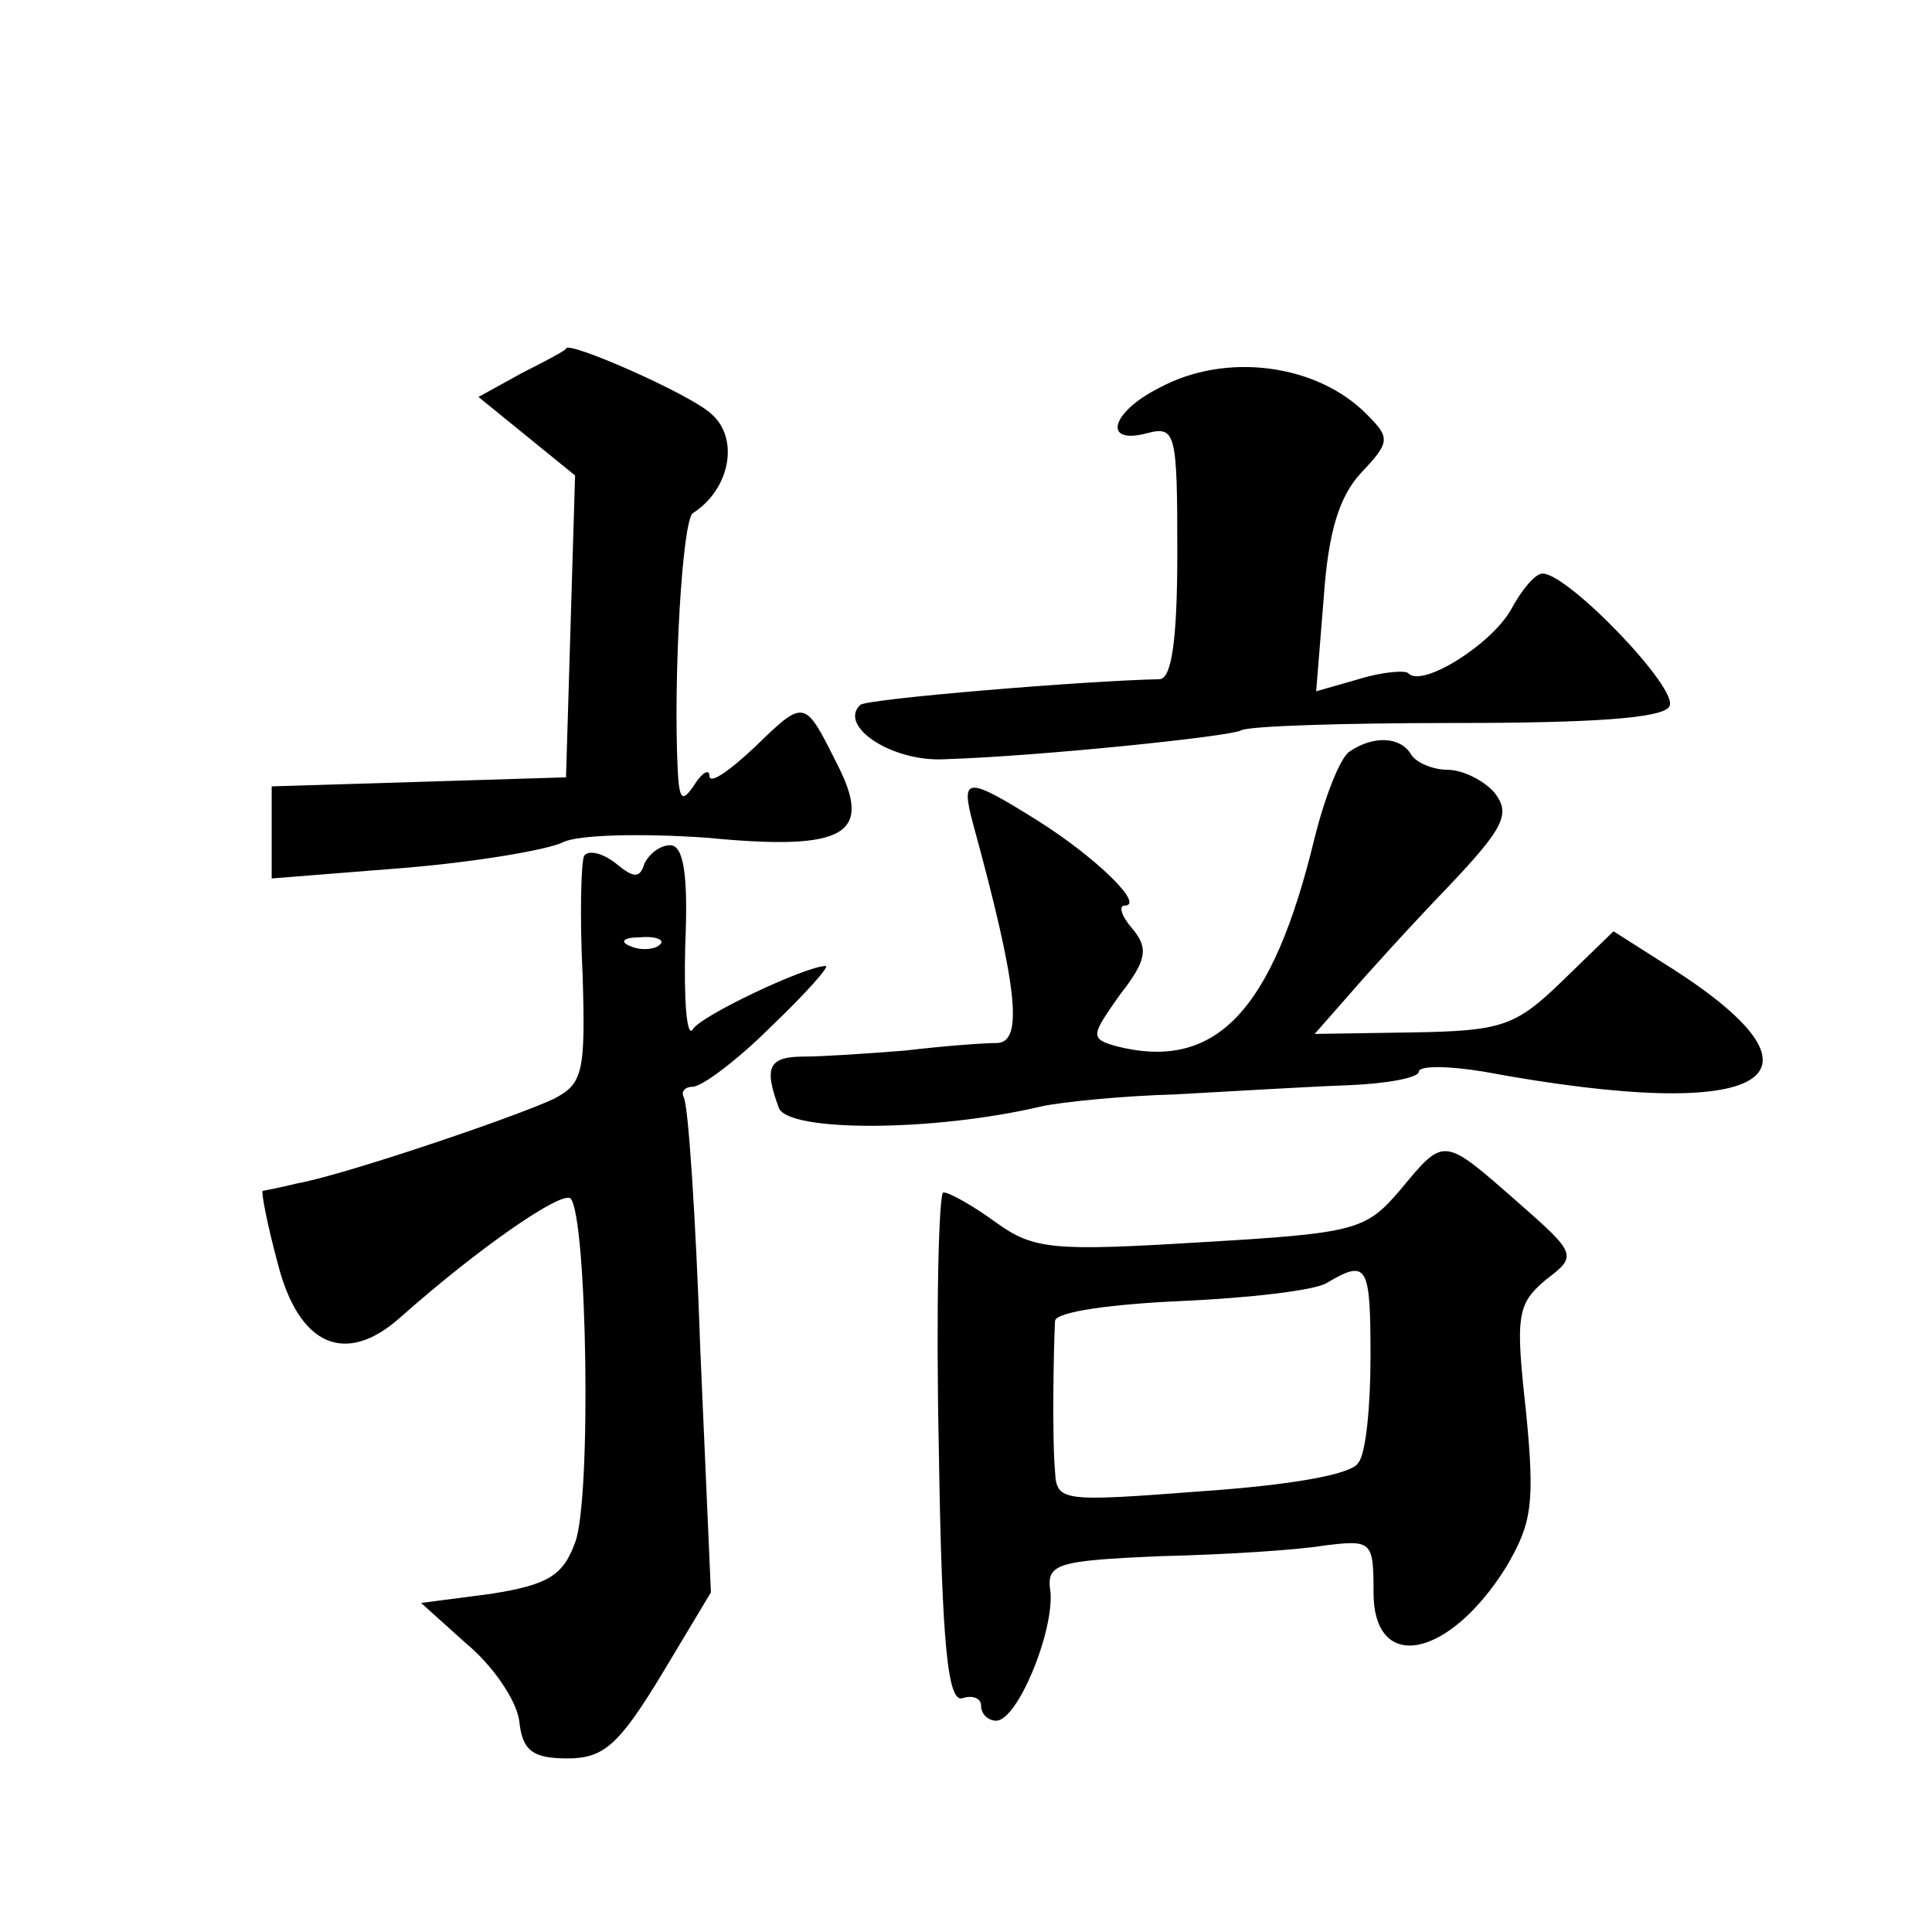
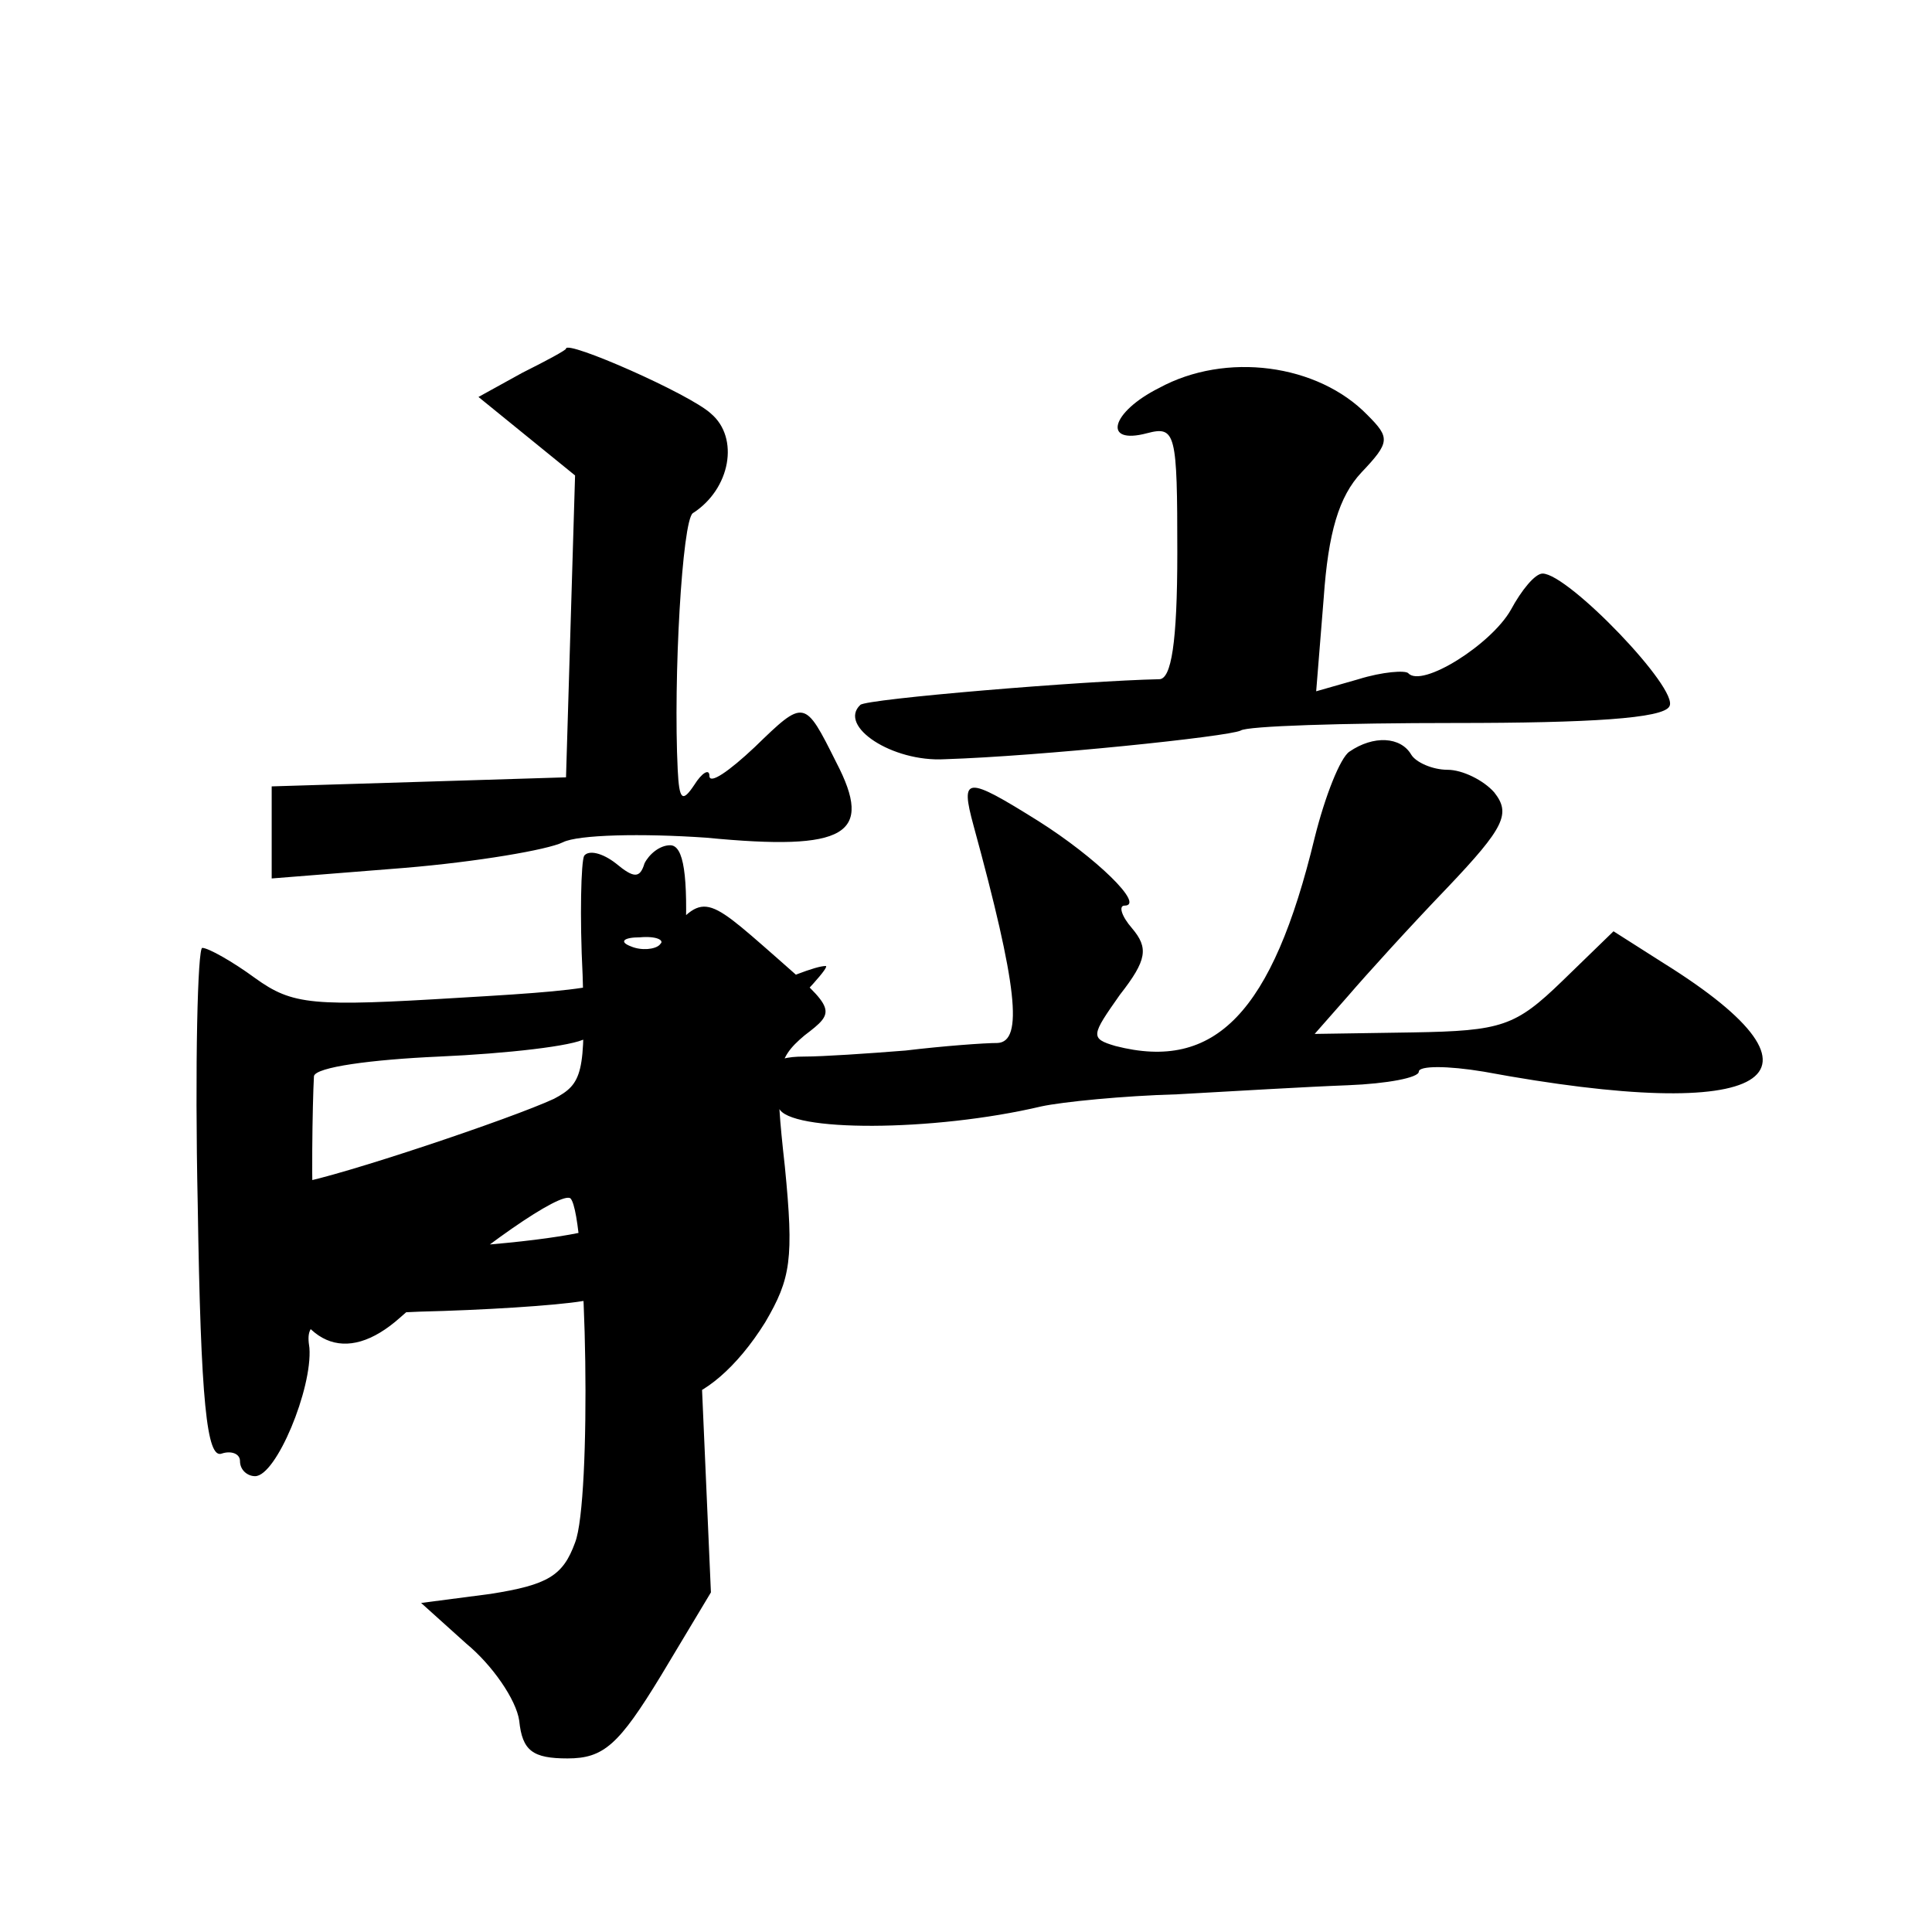
<svg xmlns="http://www.w3.org/2000/svg" version="1.0" width="128pt" height="128pt" viewBox="0 0 128 128" preserveAspectRatio="xMidYMid meet">
  <g transform="translate(0,128) scale(0.1,-0.1)" fill="#0" stroke="none">
-     <path d="M346 1033 l-29 -16 32 -26 32 -26 -3 -100 -3 -100 -97 -3 -98 -3 0 -30 0 -31 88 7 c48 4 95 12 105 17 10 5 52 6 95 3 93 -9 111 2 86 50 -21 42 -21 42 -54 10 -17 -16 -30 -25 -30 -19 0 5 -5 2 -10 -6 -8 -12 -10 -10 -11 10 -3 61 3 165 10 170 25 16 31 50 12 66 -14 13 -96 49 -96 43 0 -1 -13 -8 -29 -16z M768 1023 c-32 -16 -38 -38 -8 -30 19 5 20 0 20 -79 0 -60 -4 -84 -12 -84 -49 -1 -194 -13 -198 -17 -15 -14 21 -38 56 -36 63 2 188 15 196 19 4 3 68 5 142 5 89 0 138 3 142 11 7 11 -67 88 -84 88 -5 0 -14 -11 -21 -24 -13 -23 -59 -52 -68 -42 -2 2 -17 1 -33 -4 l-28 -8 5 62 c3 43 10 67 25 83 19 20 19 23 4 38 -33 34 -94 42 -138 18z M894 782 c-6 -4 -16 -29 -23 -57 -28 -116 -66 -155 -132 -138 -17 5 -16 7 3 34 18 23 19 31 8 44 -7 8 -9 15 -5 15 14 0 -19 32 -57 56 -48 30 -52 30 -43 -3 29 -106 33 -143 16 -144 -9 0 -36 -2 -61 -5 -25 -2 -55 -4 -67 -4 -24 0 -27 -7 -17 -34 6 -16 102 -16 174 1 14 3 54 7 90 8 36 2 86 5 113 6 26 1 47 5 47 9 0 4 19 4 43 0 189 -35 241 -4 119 72 l-33 21 -34 -33 c-31 -30 -40 -33 -99 -34 l-65 -1 22 25 c12 14 41 46 66 72 38 40 42 49 31 63 -7 8 -21 15 -31 15 -10 0 -21 5 -24 10 -7 12 -25 13 -41 2z M387 713 c-2 -4 -3 -40 -1 -79 2 -65 0 -72 -19 -82 -28 -13 -141 -51 -170 -56 -12 -3 -23 -5 -23 -5 -1 -1 3 -22 10 -48 14 -55 45 -68 81 -36 53 47 107 84 113 79 11 -12 14 -200 3 -228 -8 -22 -18 -28 -56 -34 l-46 -6 30 -27 c17 -14 33 -37 35 -51 2 -20 9 -25 32 -25 24 0 34 9 62 55 l33 55 -7 160 c-3 88 -8 163 -11 168 -2 4 1 7 6 7 6 0 30 18 52 40 23 22 39 40 36 40 -13 0 -83 -33 -88 -42 -4 -6 -6 19 -5 56 2 46 -1 66 -10 66 -7 0 -14 -6 -17 -12 -3 -10 -7 -10 -19 0 -9 7 -18 9 -21 5z m50 -59 c-3 -3 -12 -4 -19 -1 -8 3 -5 6 6 6 11 1 17 -2 13 -5z M928 492 c-23 -27 -29 -29 -132 -35 -98 -6 -111 -5 -136 13 -15 11 -31 20 -35 20 -3 0 -5 -77 -3 -170 2 -131 6 -169 16 -165 6 2 12 0 12 -5 0 -6 5 -10 10 -10 14 0 38 58 36 85 -3 19 3 21 73 24 42 1 90 4 108 7 32 4 33 3 33 -31 0 -54 50 -44 88 17 17 29 19 42 13 103 -7 63 -6 71 13 87 21 16 21 17 -19 52 -49 43 -48 43 -77 8z m-20 -111 c0 -32 -3 -64 -8 -70 -4 -8 -46 -15 -104 -19 -92 -7 -96 -7 -97 13 -2 21 -1 82 0 100 1 6 38 11 83 13 45 2 89 7 97 12 27 16 29 12 29 -49z" />
+     <path d="M346 1033 l-29 -16 32 -26 32 -26 -3 -100 -3 -100 -97 -3 -98 -3 0 -30 0 -31 88 7 c48 4 95 12 105 17 10 5 52 6 95 3 93 -9 111 2 86 50 -21 42 -21 42 -54 10 -17 -16 -30 -25 -30 -19 0 5 -5 2 -10 -6 -8 -12 -10 -10 -11 10 -3 61 3 165 10 170 25 16 31 50 12 66 -14 13 -96 49 -96 43 0 -1 -13 -8 -29 -16z M768 1023 c-32 -16 -38 -38 -8 -30 19 5 20 0 20 -79 0 -60 -4 -84 -12 -84 -49 -1 -194 -13 -198 -17 -15 -14 21 -38 56 -36 63 2 188 15 196 19 4 3 68 5 142 5 89 0 138 3 142 11 7 11 -67 88 -84 88 -5 0 -14 -11 -21 -24 -13 -23 -59 -52 -68 -42 -2 2 -17 1 -33 -4 l-28 -8 5 62 c3 43 10 67 25 83 19 20 19 23 4 38 -33 34 -94 42 -138 18z M894 782 c-6 -4 -16 -29 -23 -57 -28 -116 -66 -155 -132 -138 -17 5 -16 7 3 34 18 23 19 31 8 44 -7 8 -9 15 -5 15 14 0 -19 32 -57 56 -48 30 -52 30 -43 -3 29 -106 33 -143 16 -144 -9 0 -36 -2 -61 -5 -25 -2 -55 -4 -67 -4 -24 0 -27 -7 -17 -34 6 -16 102 -16 174 1 14 3 54 7 90 8 36 2 86 5 113 6 26 1 47 5 47 9 0 4 19 4 43 0 189 -35 241 -4 119 72 l-33 21 -34 -33 c-31 -30 -40 -33 -99 -34 l-65 -1 22 25 c12 14 41 46 66 72 38 40 42 49 31 63 -7 8 -21 15 -31 15 -10 0 -21 5 -24 10 -7 12 -25 13 -41 2z M387 713 c-2 -4 -3 -40 -1 -79 2 -65 0 -72 -19 -82 -28 -13 -141 -51 -170 -56 -12 -3 -23 -5 -23 -5 -1 -1 3 -22 10 -48 14 -55 45 -68 81 -36 53 47 107 84 113 79 11 -12 14 -200 3 -228 -8 -22 -18 -28 -56 -34 l-46 -6 30 -27 c17 -14 33 -37 35 -51 2 -20 9 -25 32 -25 24 0 34 9 62 55 l33 55 -7 160 c-3 88 -8 163 -11 168 -2 4 1 7 6 7 6 0 30 18 52 40 23 22 39 40 36 40 -13 0 -83 -33 -88 -42 -4 -6 -6 19 -5 56 2 46 -1 66 -10 66 -7 0 -14 -6 -17 -12 -3 -10 -7 -10 -19 0 -9 7 -18 9 -21 5z m50 -59 c-3 -3 -12 -4 -19 -1 -8 3 -5 6 6 6 11 1 17 -2 13 -5z c-23 -27 -29 -29 -132 -35 -98 -6 -111 -5 -136 13 -15 11 -31 20 -35 20 -3 0 -5 -77 -3 -170 2 -131 6 -169 16 -165 6 2 12 0 12 -5 0 -6 5 -10 10 -10 14 0 38 58 36 85 -3 19 3 21 73 24 42 1 90 4 108 7 32 4 33 3 33 -31 0 -54 50 -44 88 17 17 29 19 42 13 103 -7 63 -6 71 13 87 21 16 21 17 -19 52 -49 43 -48 43 -77 8z m-20 -111 c0 -32 -3 -64 -8 -70 -4 -8 -46 -15 -104 -19 -92 -7 -96 -7 -97 13 -2 21 -1 82 0 100 1 6 38 11 83 13 45 2 89 7 97 12 27 16 29 12 29 -49z" />
  </g>
</svg>